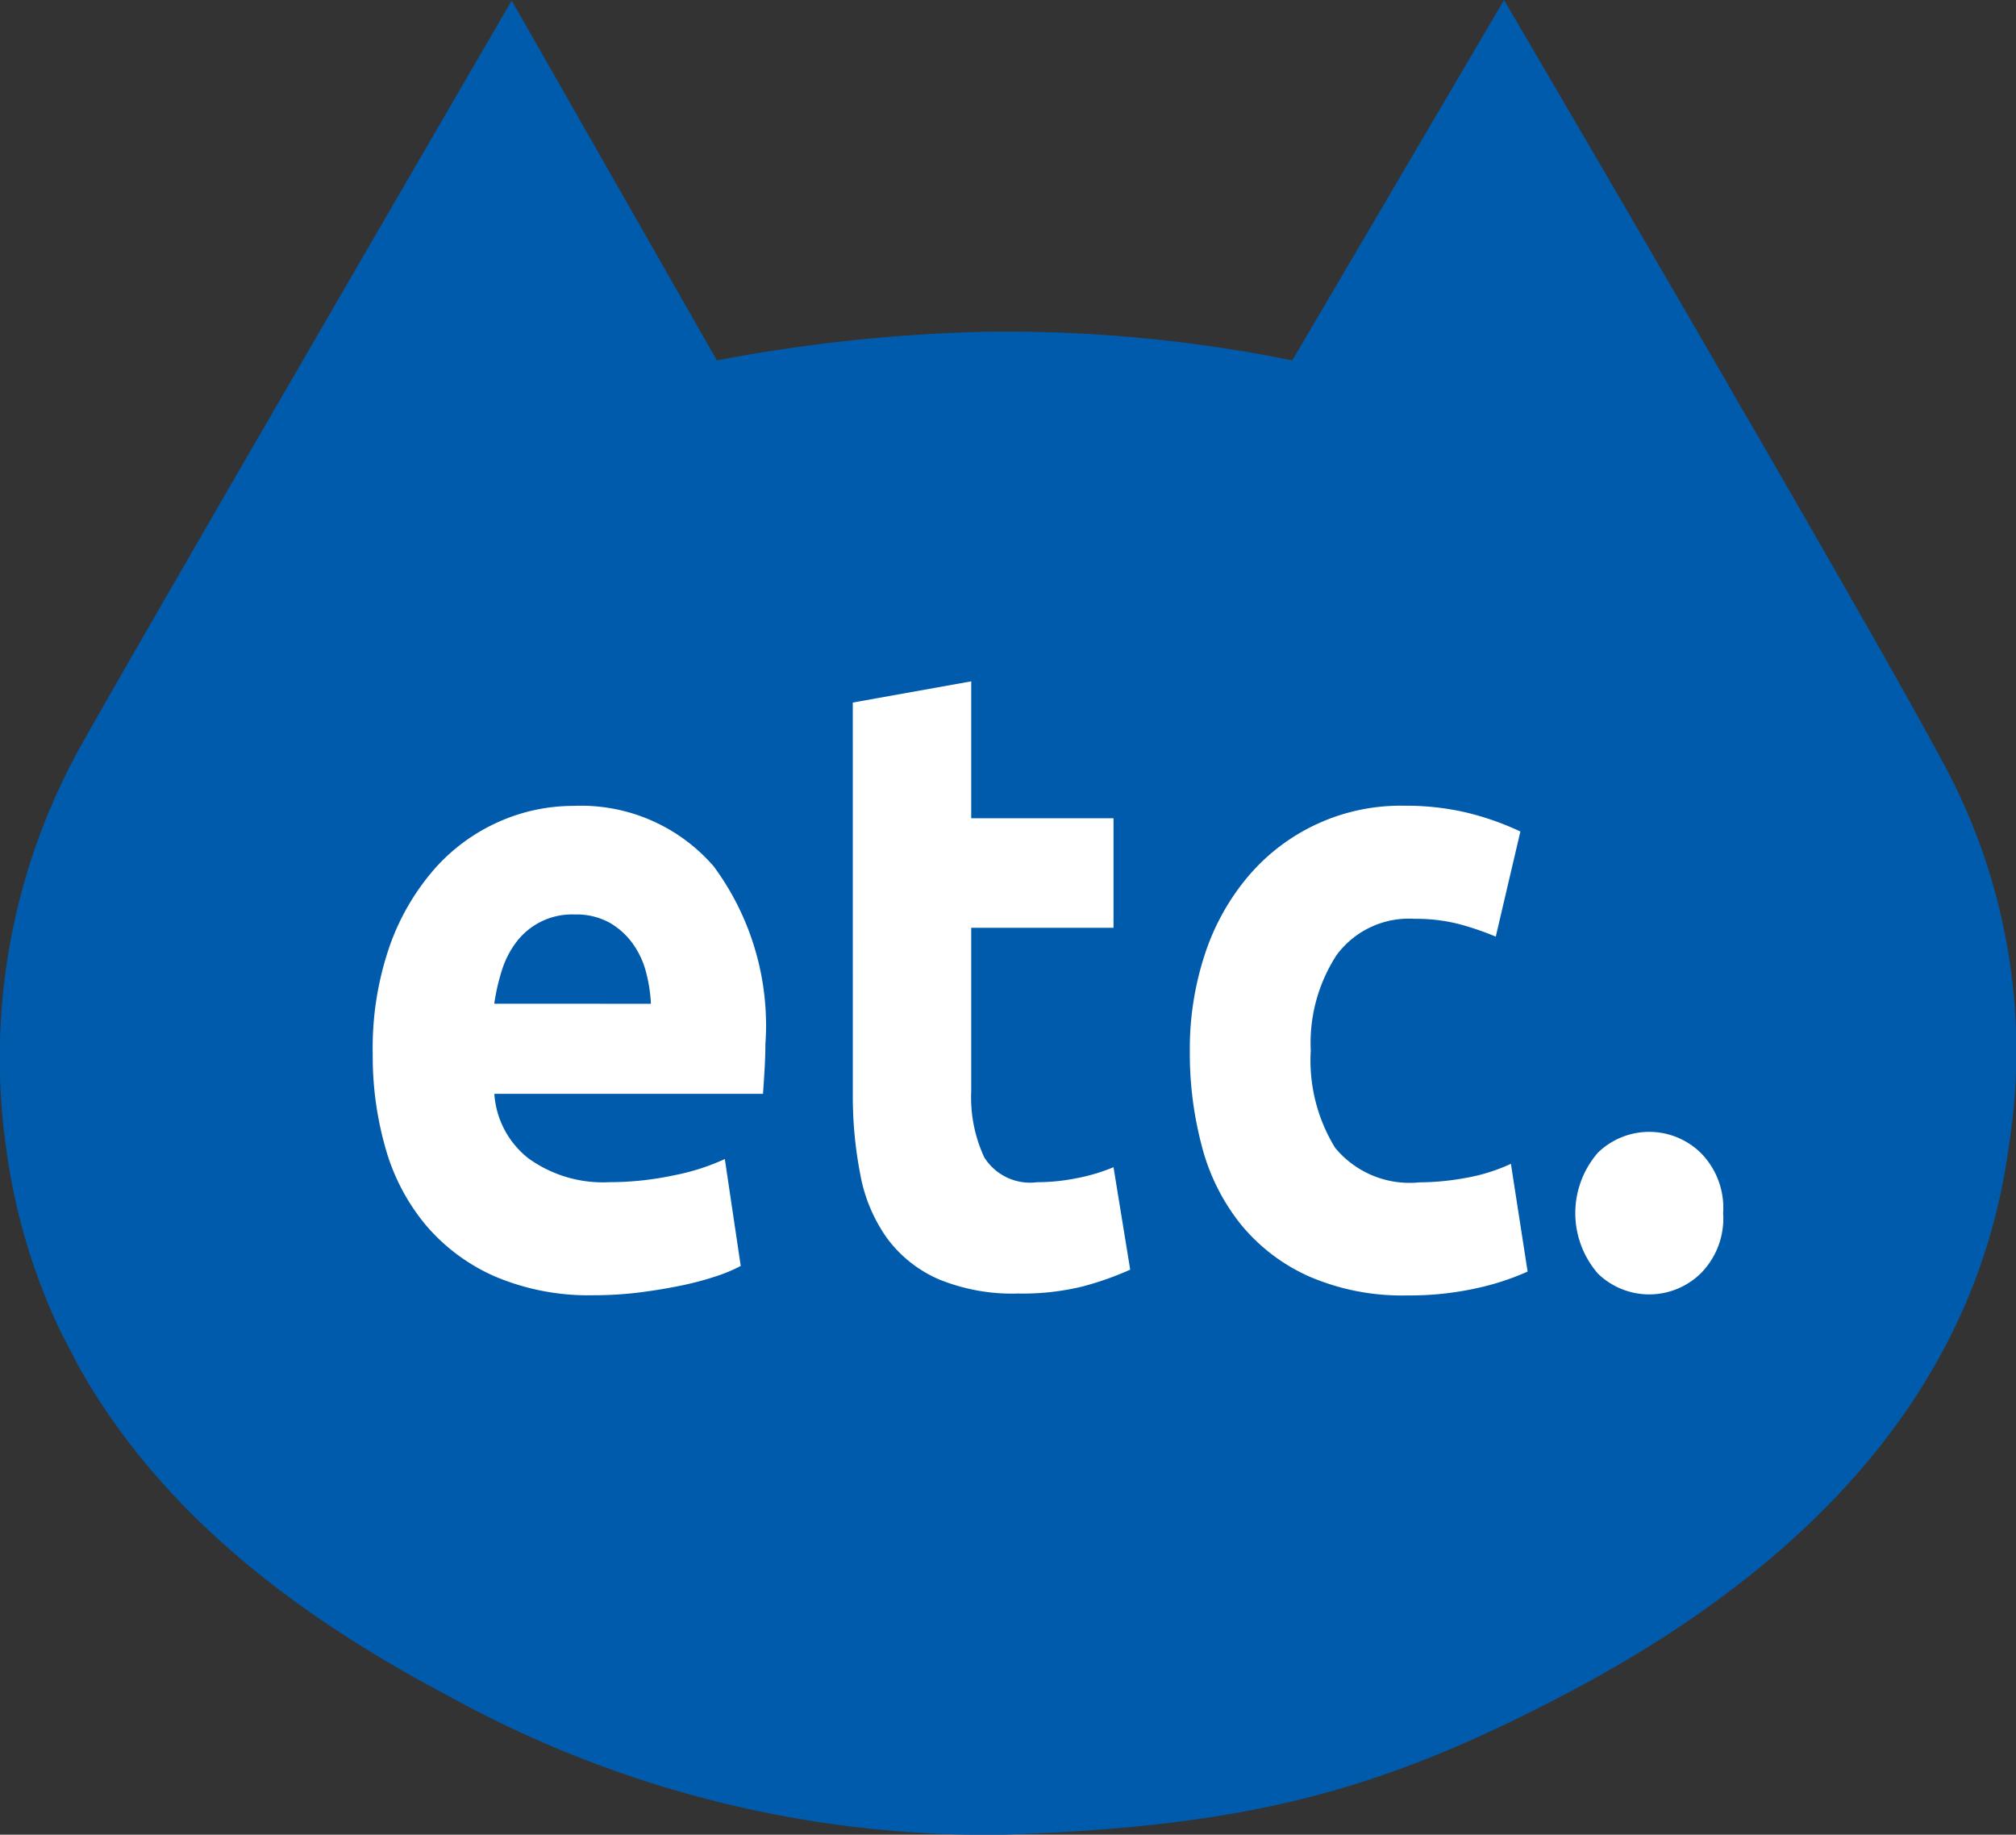
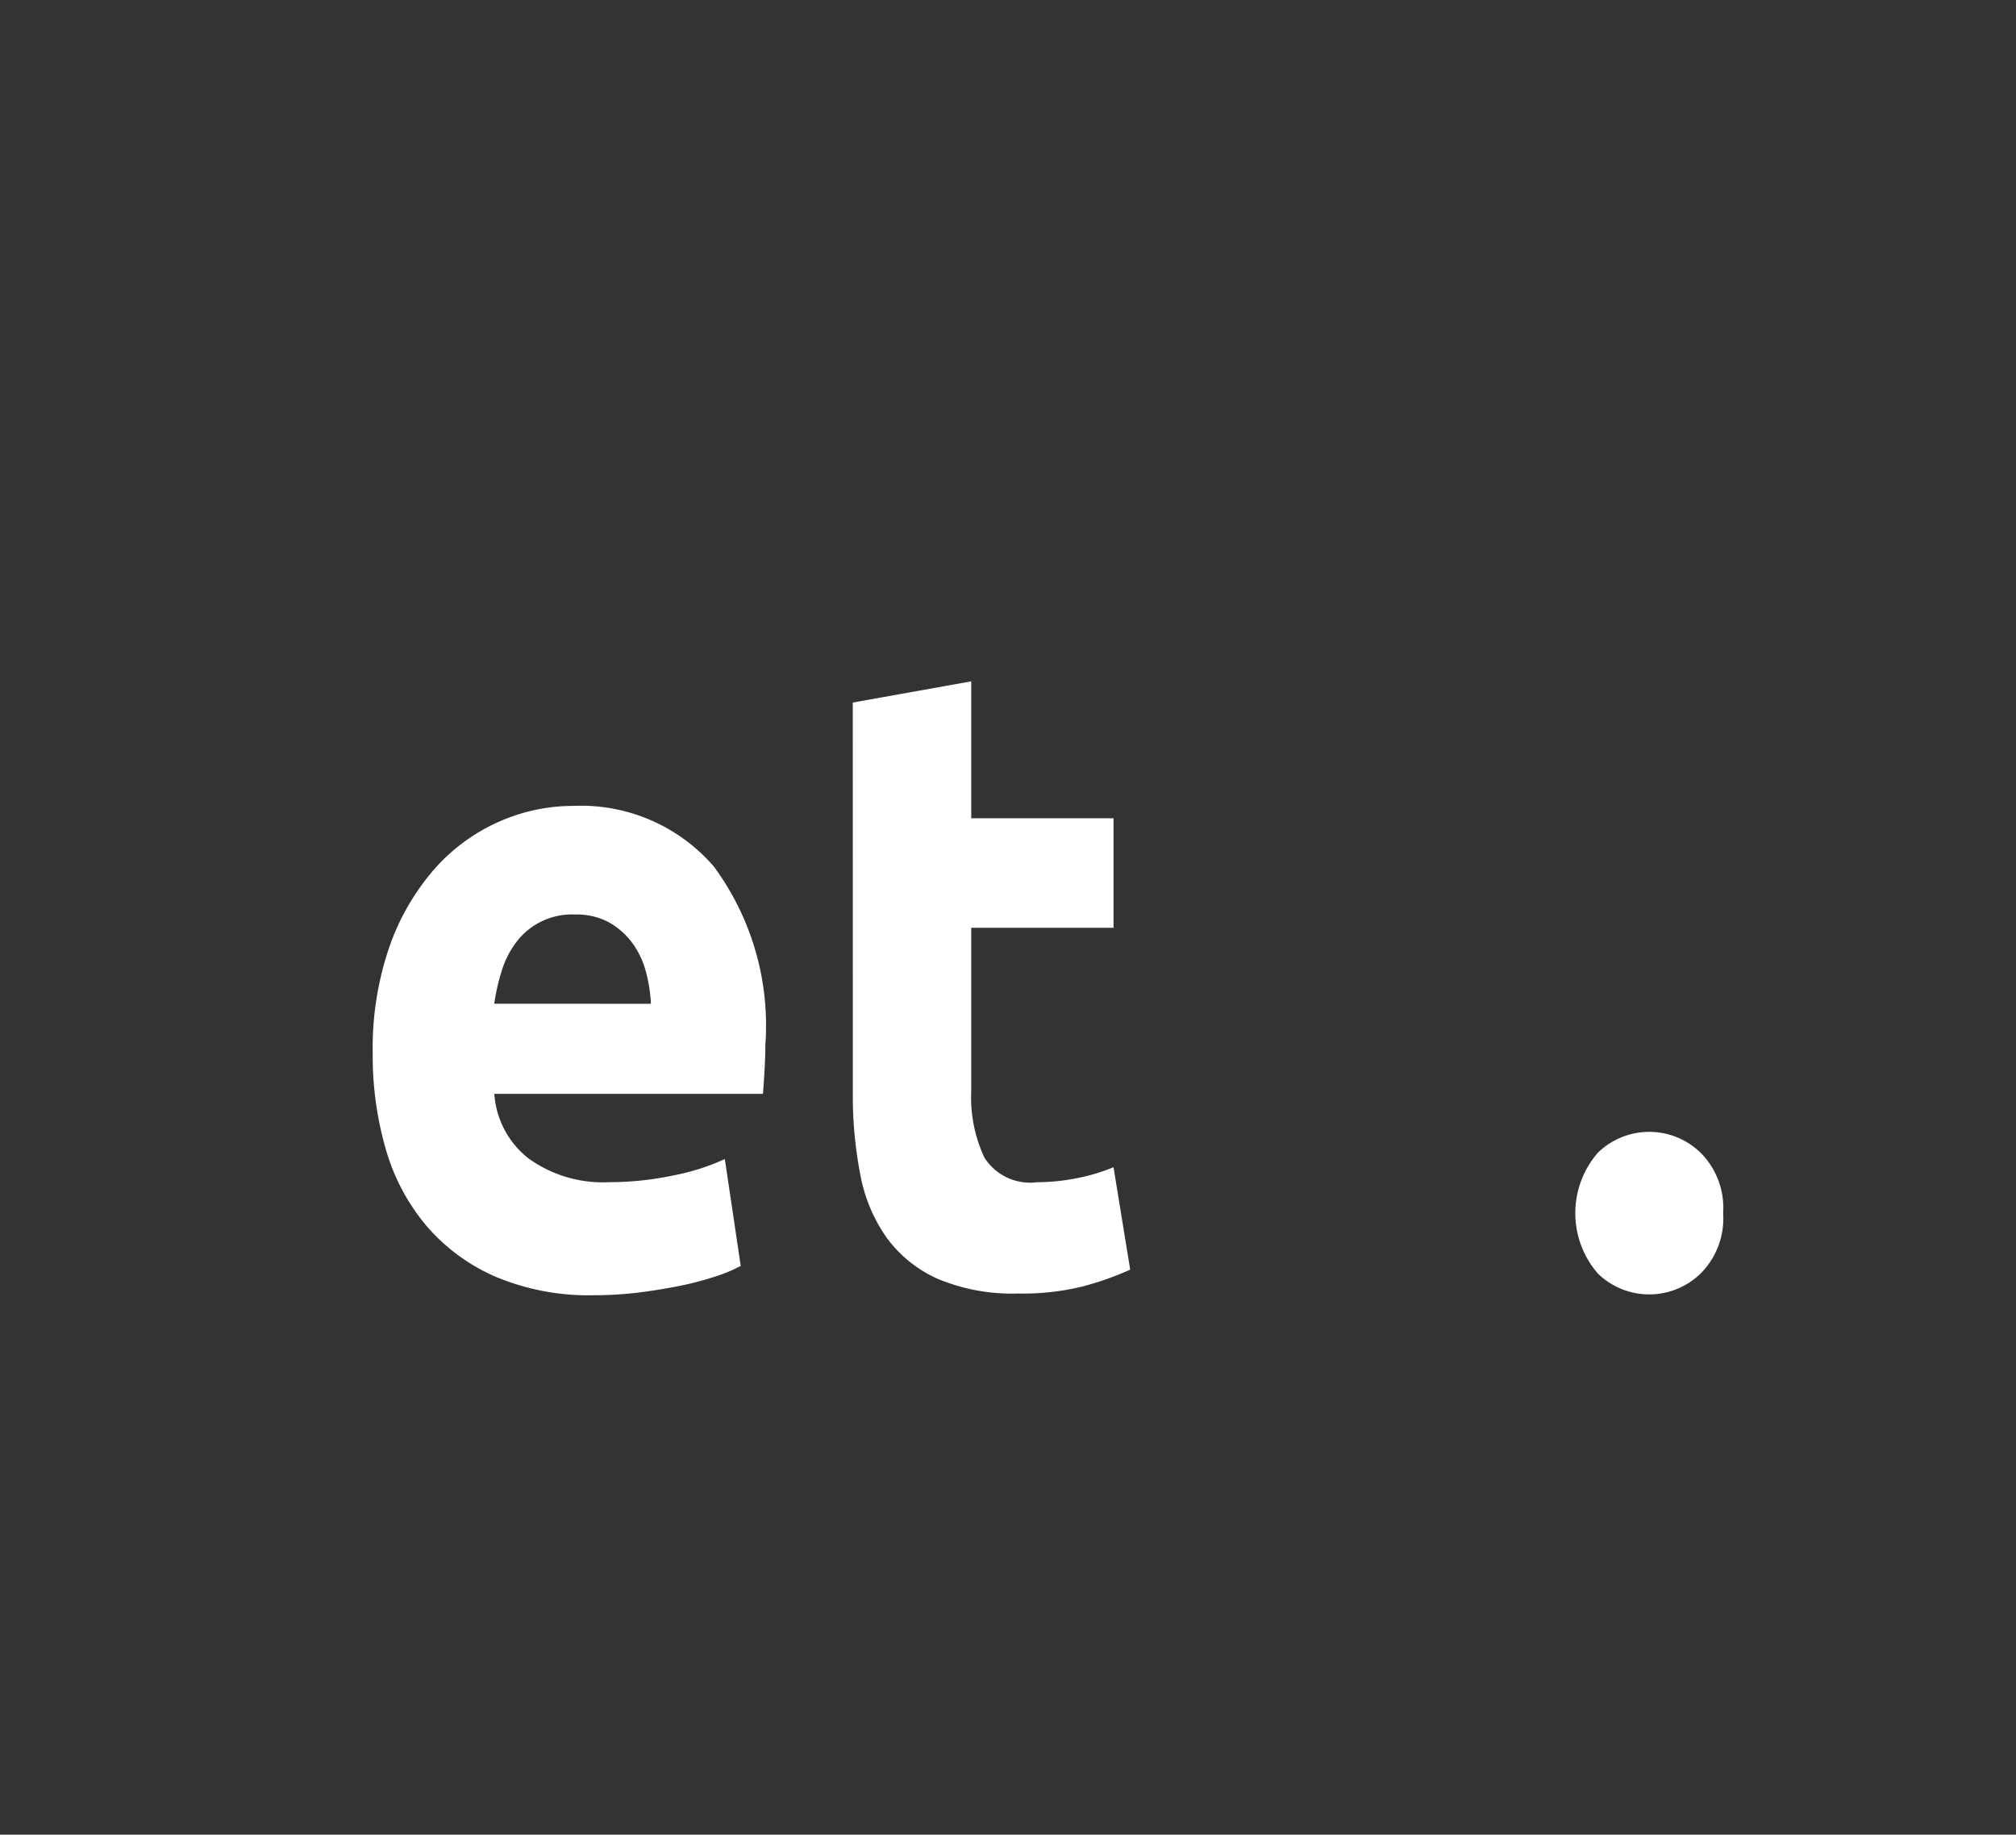
<svg xmlns="http://www.w3.org/2000/svg" viewBox="0 0 59.351 54" preserveAspectRatio="xMinYMid">
  <rect x="0" y="0" width="59.351" height="54" fill="#333333" stroke="none" />
  <defs>
    <style>
      .a {
        fill: #005bac;
      }

      .b {
        fill: #fff;
      }
    </style>
  </defs>
-   <path class="a" d="M57.142,22.334c-1.034-1.931-3.394-6.047-5.812-10.228h-.006v0l-.587-1.025C47.47,5.441,44.278,0,44.278,0L38.045,10.608a42.385,42.385,0,0,0-8.95-.845,48,48,0,0,0-7.989.845L15.064.017S2.536,21.564,2.174,22.332a18.865,18.865,0,0,0-2,11.408,18.081,18.081,0,0,0,1.605,5.442l.541,1.044c2.662,4.739,7.127,7.708,10.9,9.7A32.766,32.766,0,0,0,29.549,54c7.12-.237,11-1.25,16.406-4.069,7.1-3.69,12.207-8.912,13.185-16.195A17.787,17.787,0,0,0,57.142,22.334Z" />
  <g>
    <path class="b" d="M10.973,31.026a9.182,9.182,0,0,1,.5-3.185A6.963,6.963,0,0,1,12.8,25.566a5.5,5.5,0,0,1,1.884-1.378,5.386,5.386,0,0,1,2.188-.468A5.165,5.165,0,0,1,21.012,25.5a7.88,7.88,0,0,1,1.521,5.239c0,.226-.009.473-.024.741s-.031.507-.047.715H14.553a2.637,2.637,0,0,0,1.006,1.9,3.749,3.749,0,0,0,2.387.7,9.113,9.113,0,0,0,1.884-.2,6.563,6.563,0,0,0,1.509-.481l.468,3.146a4.523,4.523,0,0,1-.749.312,8.99,8.99,0,0,1-1.041.273q-.573.117-1.228.2a11.086,11.086,0,0,1-1.311.078,7.066,7.066,0,0,1-2.89-.546,5.629,5.629,0,0,1-2.036-1.5,6.093,6.093,0,0,1-1.193-2.249A9.829,9.829,0,0,1,10.973,31.026Zm8.19-1.482a4.479,4.479,0,0,0-.152-.962,2.515,2.515,0,0,0-.4-.832,2.185,2.185,0,0,0-.678-.6,2.031,2.031,0,0,0-1.018-.234,2.051,2.051,0,0,0-1.709.806,2.711,2.711,0,0,0-.433.845,6.134,6.134,0,0,0-.222.975Z" />
    <path class="b" d="M25.106,20.678l3.487-.624v4.03h4.189v3.224H28.593v4.81a4.182,4.182,0,0,0,.386,1.95,1.593,1.593,0,0,0,1.556.728,6,6,0,0,0,1.158-.117,5.5,5.5,0,0,0,1.089-.325l.491,3.016a9.1,9.1,0,0,1-1.4.494,7.377,7.377,0,0,1-1.895.208,5.684,5.684,0,0,1-2.364-.429,3.749,3.749,0,0,1-1.5-1.2,4.67,4.67,0,0,1-.784-1.859,12.088,12.088,0,0,1-.223-2.418Z" />
-     <path class="b" d="M35.028,30.922a8.89,8.89,0,0,1,.432-2.8,6.859,6.859,0,0,1,1.252-2.288,5.883,5.883,0,0,1,4.657-2.119,7.783,7.783,0,0,1,1.8.2,8.2,8.2,0,0,1,1.591.559l-.725,3.094A8.277,8.277,0,0,0,42.96,27.2a5.088,5.088,0,0,0-1.31-.156,2.644,2.644,0,0,0-2.3,1.066,4.735,4.735,0,0,0-.761,2.808,4.916,4.916,0,0,0,.714,2.86A2.837,2.837,0,0,0,41.79,34.8a7.681,7.681,0,0,0,1.357-.13,5.292,5.292,0,0,0,1.334-.416l.492,3.172a7.591,7.591,0,0,1-1.521.494,9.054,9.054,0,0,1-2.013.208,6.9,6.9,0,0,1-2.9-.559,5.473,5.473,0,0,1-2-1.521,6.129,6.129,0,0,1-1.147-2.275A10.65,10.65,0,0,1,35.028,30.922Z" />
    <path class="b" d="M50.729,35.706a2.293,2.293,0,0,1-.667,1.781,2.169,2.169,0,0,1-3.018,0,2.711,2.711,0,0,1,0-3.562,2.169,2.169,0,0,1,3.018,0A2.294,2.294,0,0,1,50.729,35.706Z" />
  </g>
</svg>